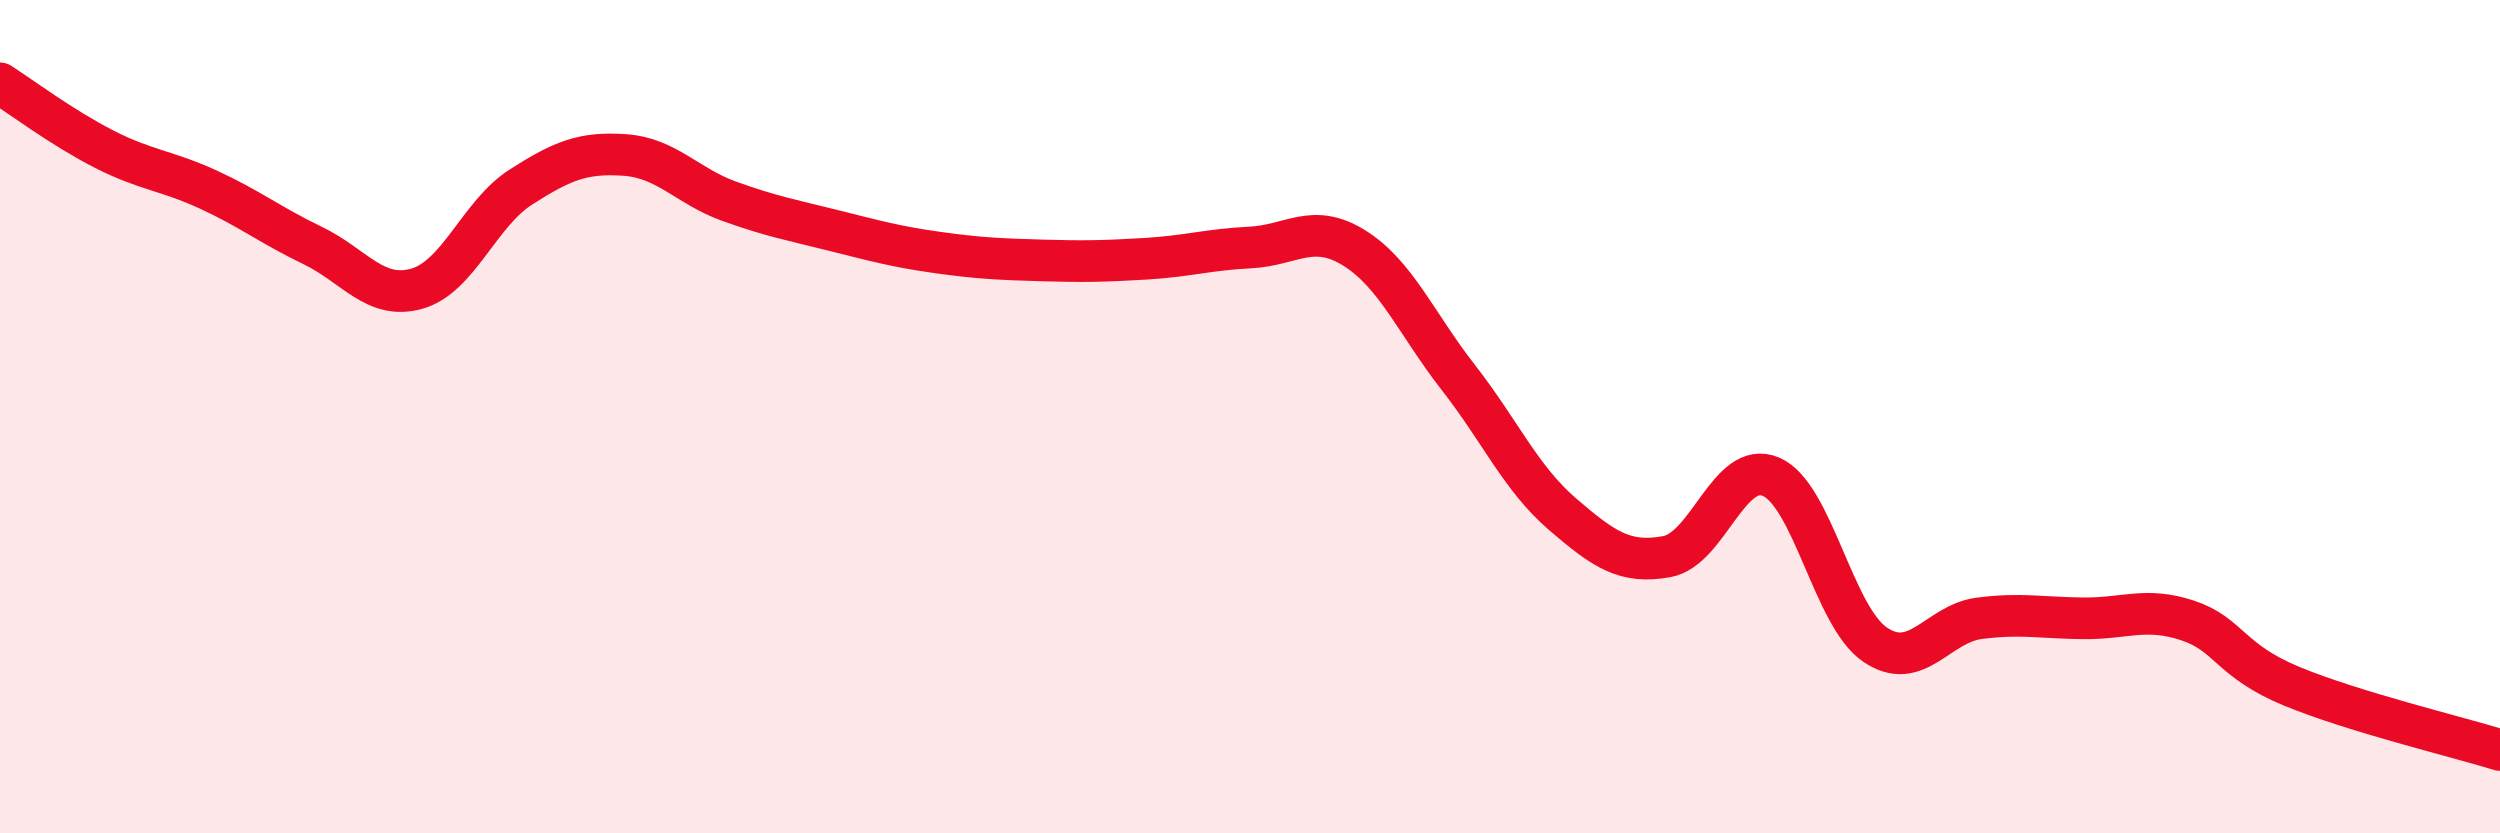
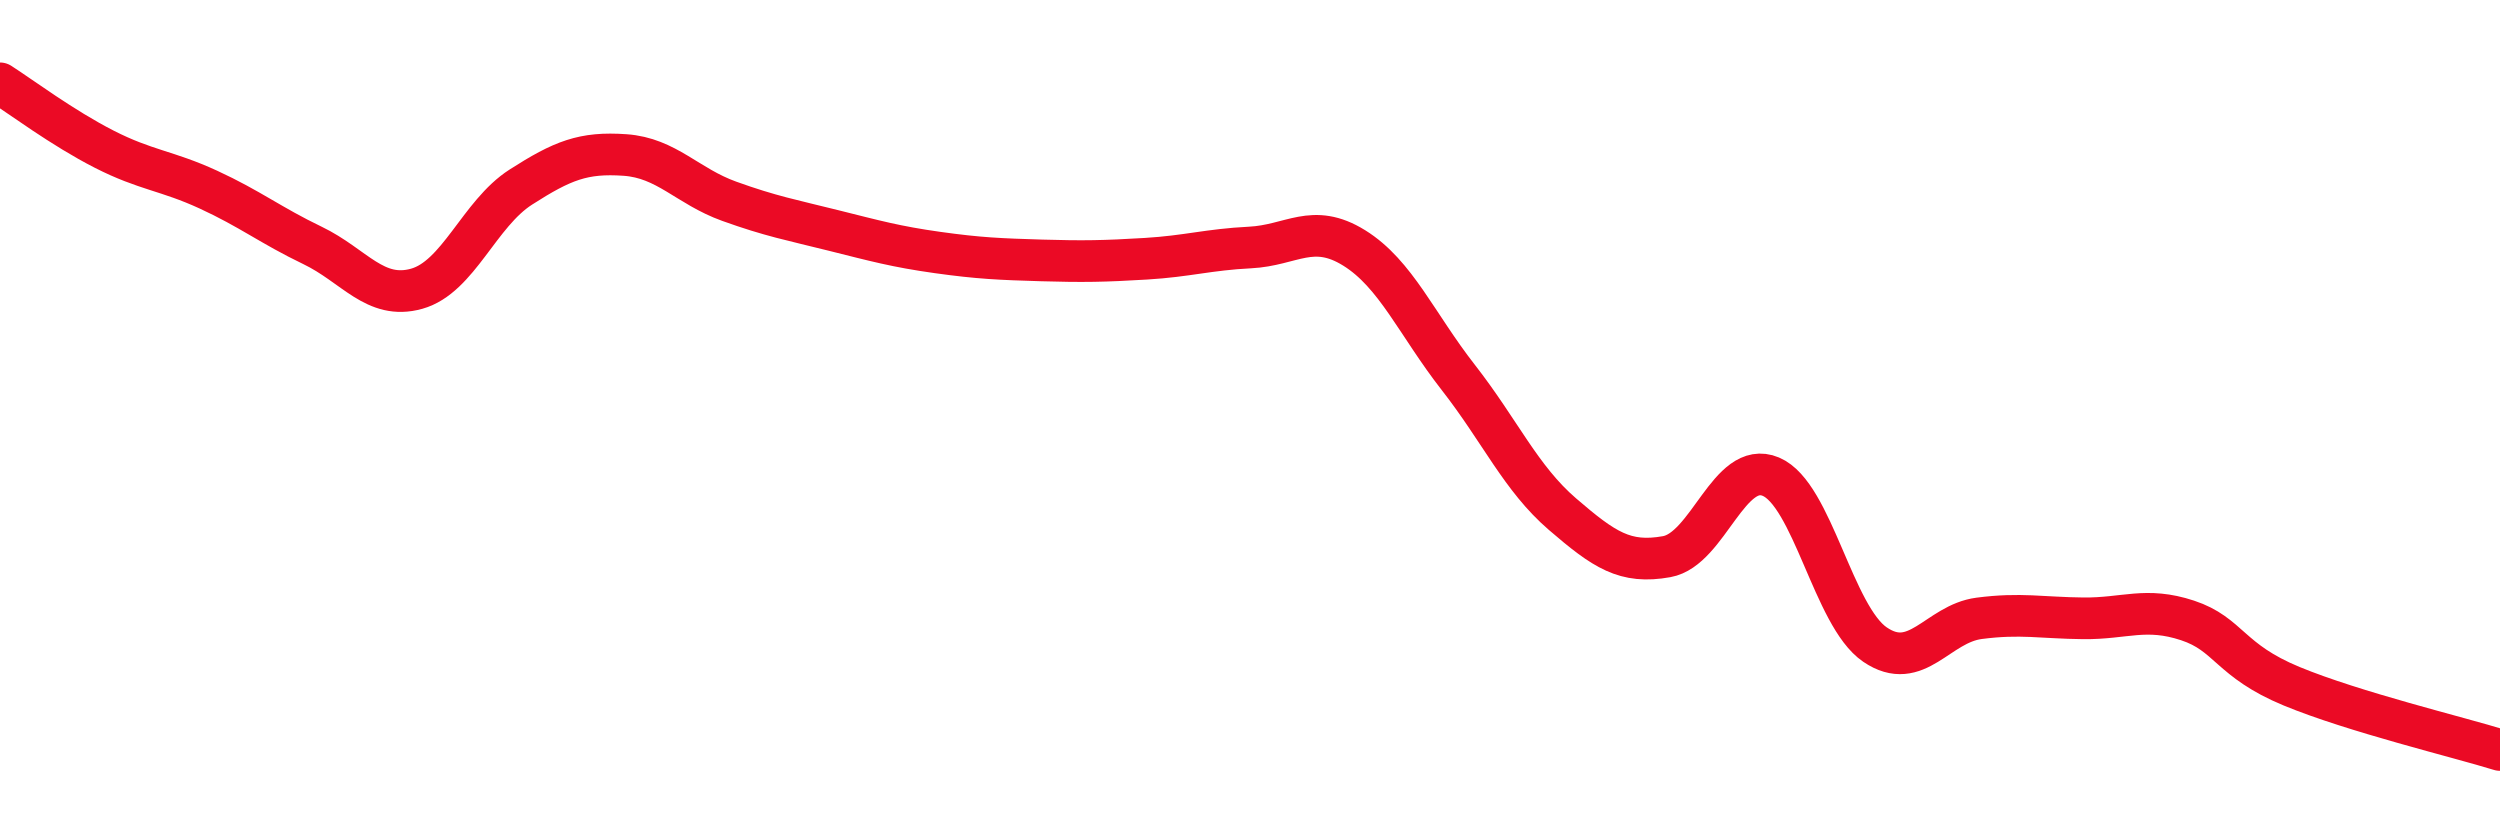
<svg xmlns="http://www.w3.org/2000/svg" width="60" height="20" viewBox="0 0 60 20">
-   <path d="M 0,2 C 0.5,2.32 1.5,3.07 2.5,3.58 C 3.5,4.09 4,4.09 5,4.55 C 6,5.01 6.5,5.41 7.5,5.89 C 8.5,6.37 9,7.21 10,6.93 C 11,6.65 11.5,5.13 12.5,4.49 C 13.5,3.85 14,3.65 15,3.72 C 16,3.79 16.5,4.47 17.5,4.83 C 18.5,5.19 19,5.28 20,5.53 C 21,5.78 21.5,5.92 22.5,6.06 C 23.5,6.2 24,6.22 25,6.25 C 26,6.28 26.5,6.27 27.5,6.21 C 28.5,6.15 29,5.99 30,5.94 C 31,5.89 31.5,5.33 32.5,5.95 C 33.5,6.57 34,7.78 35,9.06 C 36,10.34 36.5,11.48 37.5,12.34 C 38.5,13.2 39,13.54 40,13.36 C 41,13.18 41.5,11.02 42.5,11.44 C 43.5,11.86 44,14.79 45,15.47 C 46,16.15 46.5,14.97 47.5,14.84 C 48.5,14.71 49,14.83 50,14.84 C 51,14.85 51.5,14.56 52.5,14.89 C 53.5,15.22 53.5,15.85 55,16.47 C 56.5,17.09 59,17.69 60,18L60 20L0 20Z" fill="#EB0A25" opacity="0.1" stroke-linecap="round" stroke-linejoin="round" />
  <path d="M 0,2 C 0.5,2.32 1.5,3.07 2.5,3.58 C 3.5,4.09 4,4.09 5,4.55 C 6,5.01 6.5,5.41 7.5,5.89 C 8.5,6.37 9,7.21 10,6.93 C 11,6.65 11.5,5.13 12.5,4.49 C 13.5,3.85 14,3.65 15,3.72 C 16,3.79 16.5,4.47 17.5,4.83 C 18.5,5.19 19,5.28 20,5.53 C 21,5.78 21.5,5.92 22.5,6.06 C 23.5,6.2 24,6.22 25,6.25 C 26,6.28 26.5,6.27 27.5,6.21 C 28.5,6.15 29,5.99 30,5.94 C 31,5.89 31.5,5.33 32.5,5.95 C 33.5,6.57 34,7.78 35,9.06 C 36,10.34 36.5,11.48 37.5,12.34 C 38.5,13.2 39,13.54 40,13.36 C 41,13.18 41.5,11.02 42.5,11.44 C 43.5,11.86 44,14.79 45,15.47 C 46,16.15 46.5,14.97 47.5,14.84 C 48.5,14.71 49,14.83 50,14.84 C 51,14.85 51.5,14.56 52.5,14.89 C 53.5,15.22 53.5,15.85 55,16.47 C 56.5,17.09 59,17.69 60,18" stroke="#EB0A25" stroke-width="1" fill="none" stroke-linecap="round" stroke-linejoin="round" />
</svg>